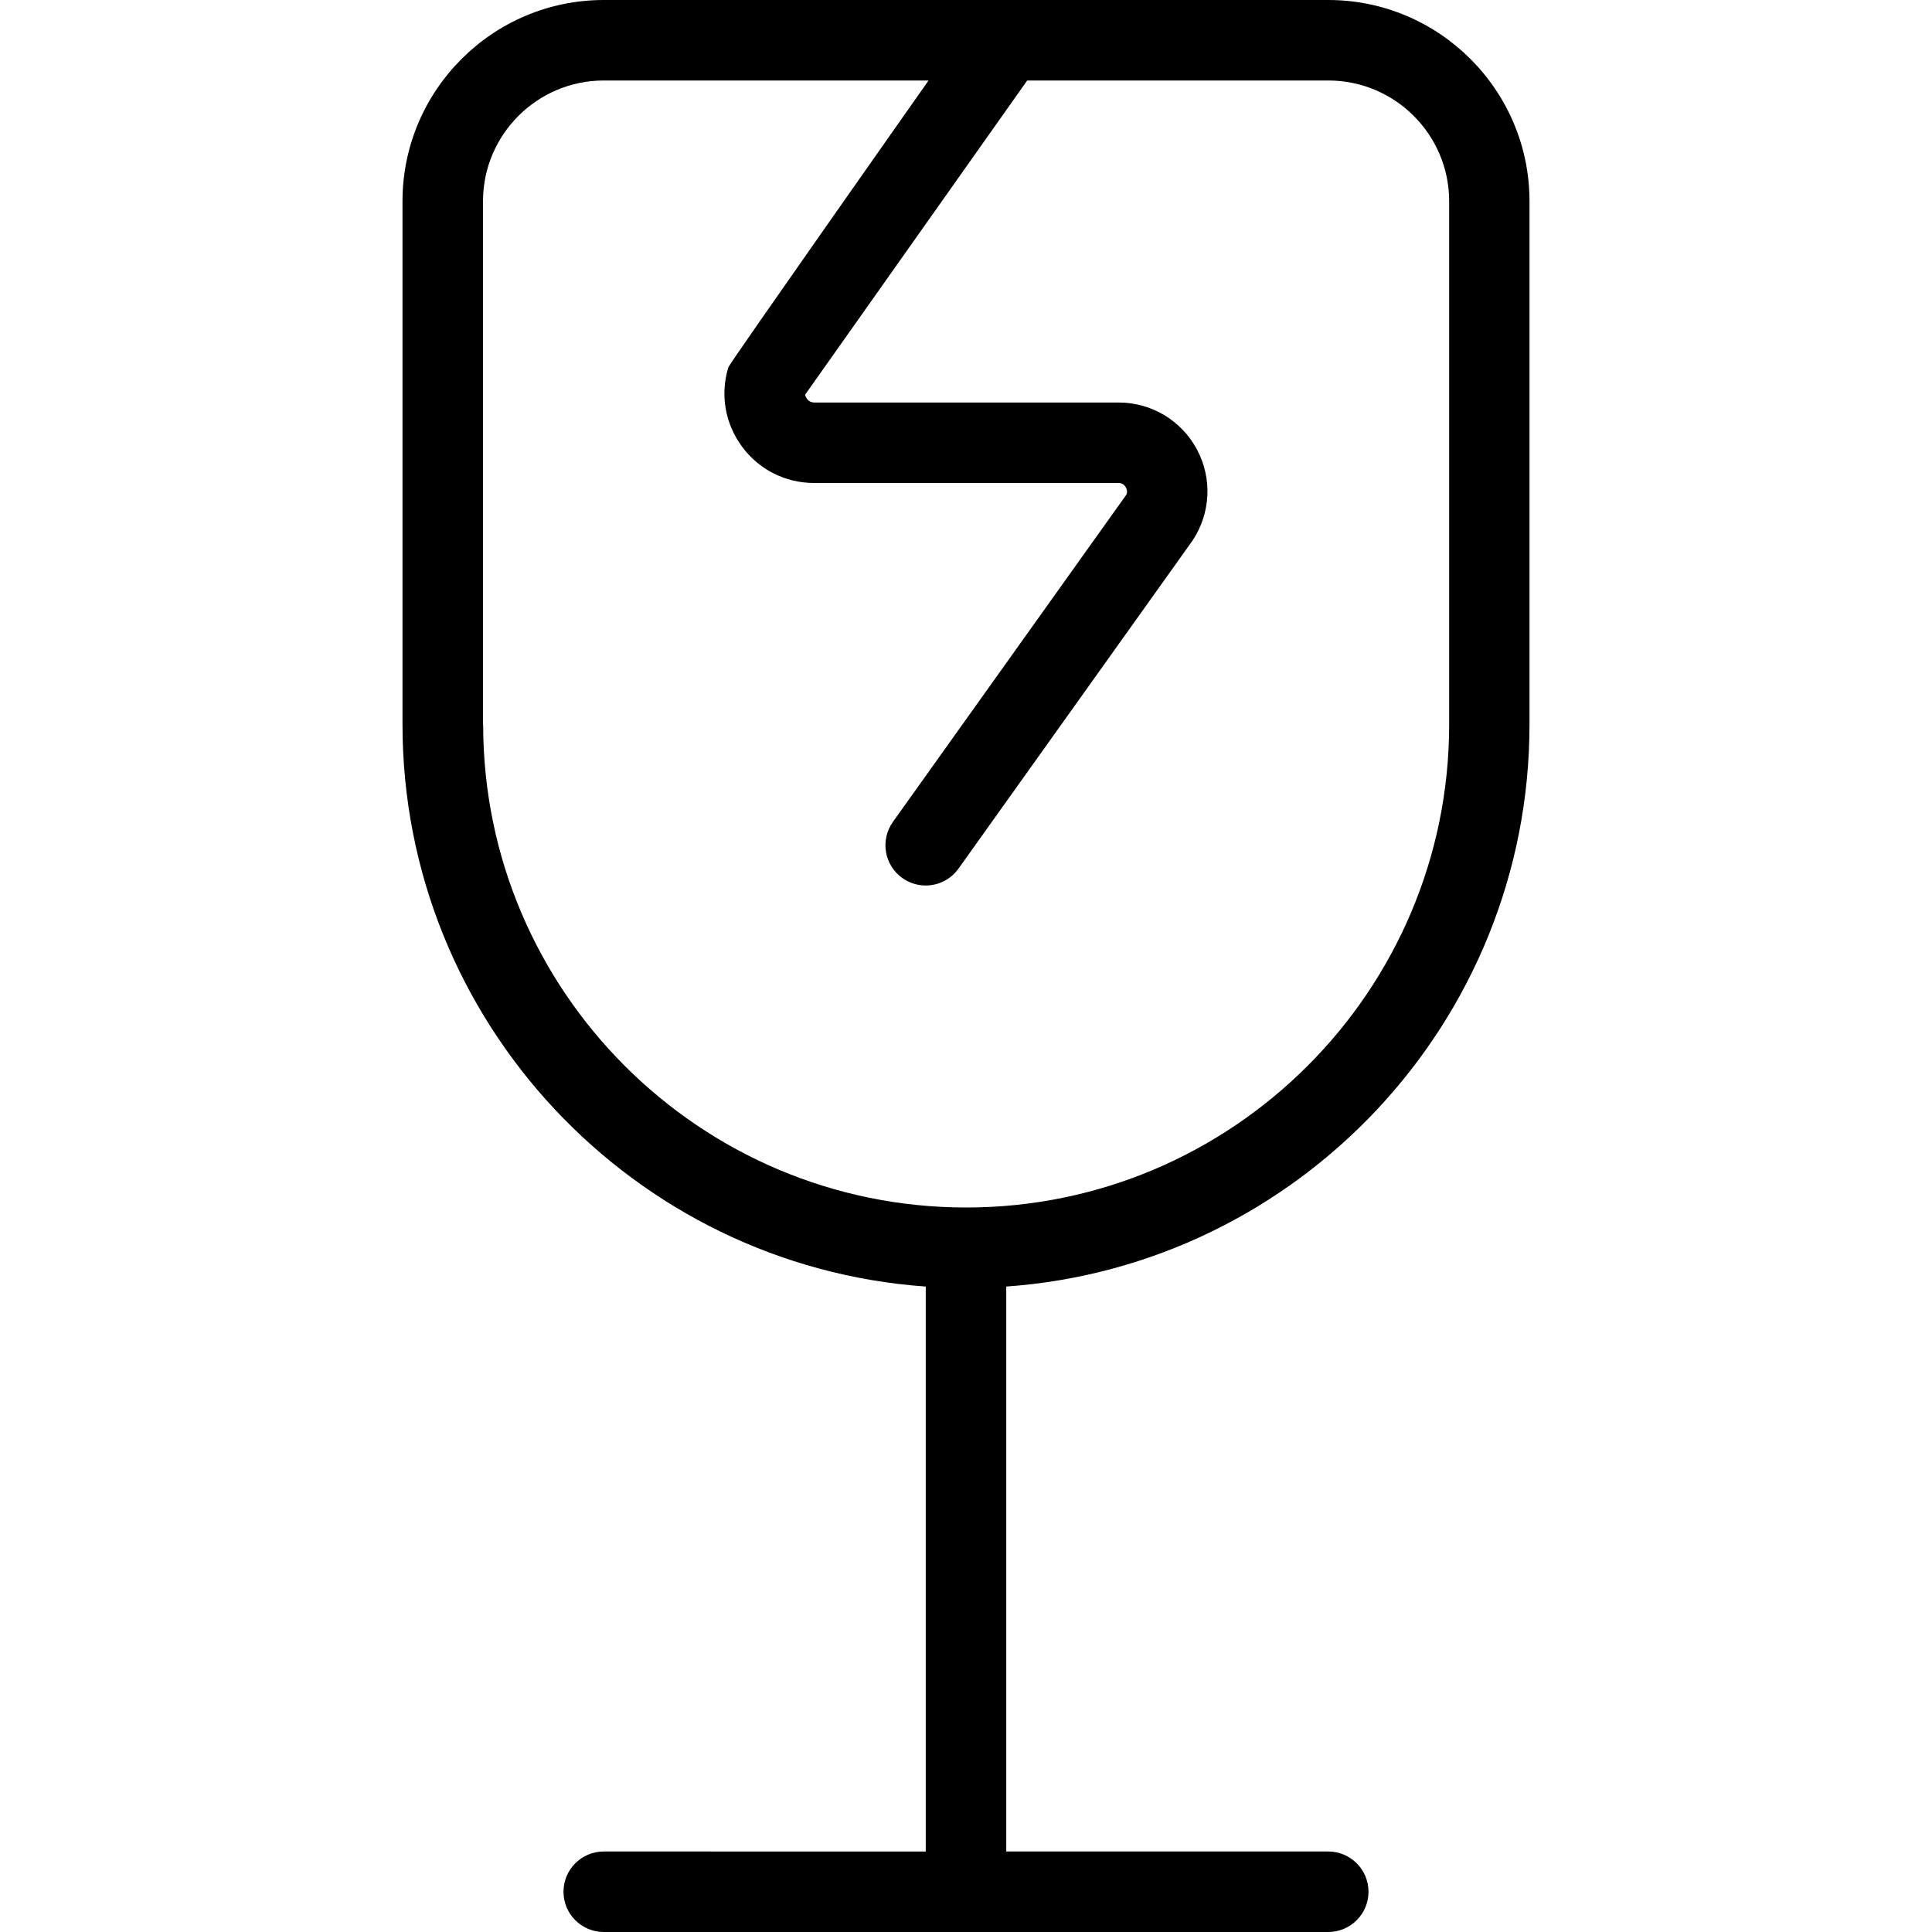
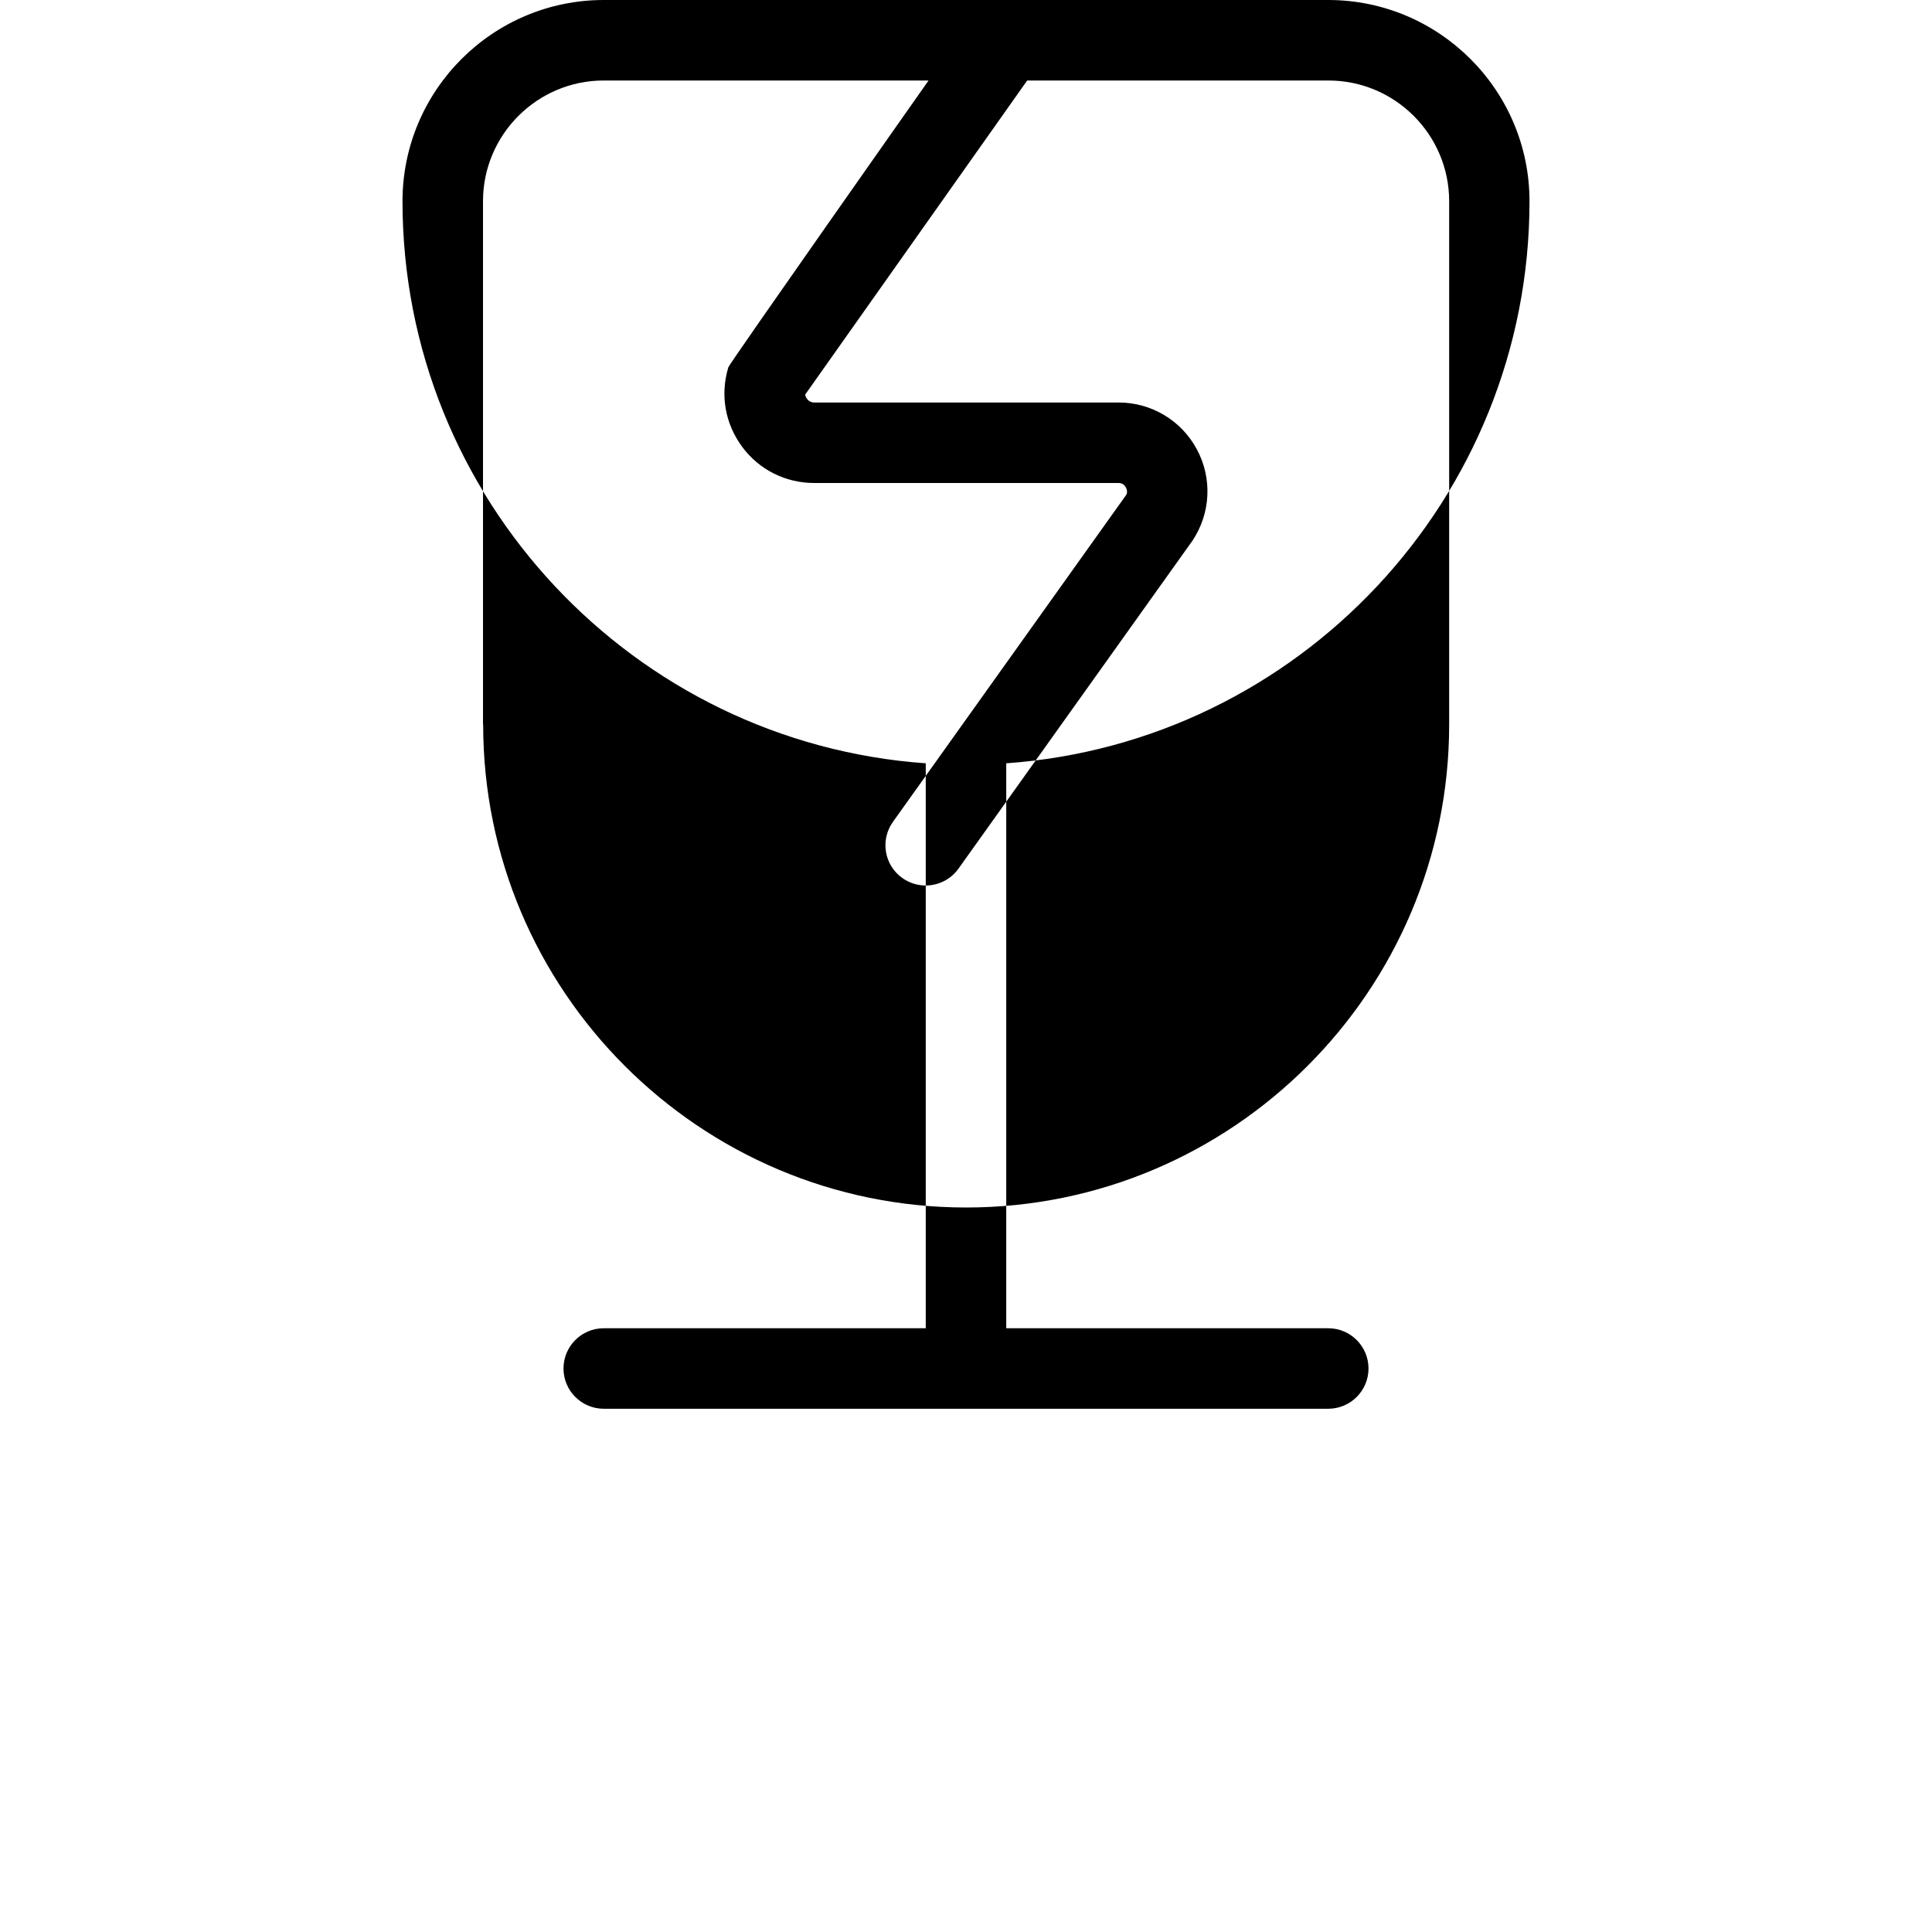
<svg xmlns="http://www.w3.org/2000/svg" id="Layer_1" data-name="Layer 1" viewBox="0 0 24 24" width="512" height="512">
-   <path d="M19,9V2.5c0-1.379-1.122-2.5-2.5-2.5h-3.979c-.013,0-.025,0-.038,0H7.5c-1.378,0-2.5,1.121-2.5,2.5v6.5c0,3.691,2.873,6.725,6.5,6.982v7.018H7.5c-.276,0-.5,.224-.5,.5s.224,.5,.5,.5h9c.276,0,.5-.224,.5-.5s-.224-.5-.5-.5h-4v-7.018c3.627-.257,6.5-3.291,6.5-6.982Zm-13,0V2.5c0-.827,.673-1.5,1.5-1.5h4.035s-2.471,3.511-2.487,3.562c-.104,.342-.041,.701,.171,.988,.212,.286,.539,.45,.896,.45h3.78c.041,0,.072,.019,.091,.055s.018,.072,.004,.093l-2.898,4.062c-.16,.225-.108,.537,.117,.697,.088,.062,.189,.093,.29,.093,.156,0,.31-.073,.408-.21l2.908-4.076c.225-.34,.246-.773,.053-1.132-.192-.359-.565-.582-.972-.582h-3.78c-.048,0-.077-.025-.092-.047-.009-.012-.019-.029-.022-.051l2.758-3.902h3.742c.827,0,1.5,.673,1.5,1.5v6.5c0,3.309-2.691,6-6,6s-6-2.691-6-6Z" />
+   <path d="M19,9V2.5c0-1.379-1.122-2.5-2.5-2.5h-3.979c-.013,0-.025,0-.038,0H7.5c-1.378,0-2.5,1.121-2.5,2.5c0,3.691,2.873,6.725,6.5,6.982v7.018H7.5c-.276,0-.5,.224-.5,.5s.224,.5,.5,.5h9c.276,0,.5-.224,.5-.5s-.224-.5-.5-.5h-4v-7.018c3.627-.257,6.5-3.291,6.5-6.982Zm-13,0V2.5c0-.827,.673-1.5,1.5-1.5h4.035s-2.471,3.511-2.487,3.562c-.104,.342-.041,.701,.171,.988,.212,.286,.539,.45,.896,.45h3.78c.041,0,.072,.019,.091,.055s.018,.072,.004,.093l-2.898,4.062c-.16,.225-.108,.537,.117,.697,.088,.062,.189,.093,.29,.093,.156,0,.31-.073,.408-.21l2.908-4.076c.225-.34,.246-.773,.053-1.132-.192-.359-.565-.582-.972-.582h-3.78c-.048,0-.077-.025-.092-.047-.009-.012-.019-.029-.022-.051l2.758-3.902h3.742c.827,0,1.5,.673,1.5,1.5v6.5c0,3.309-2.691,6-6,6s-6-2.691-6-6Z" />
</svg>